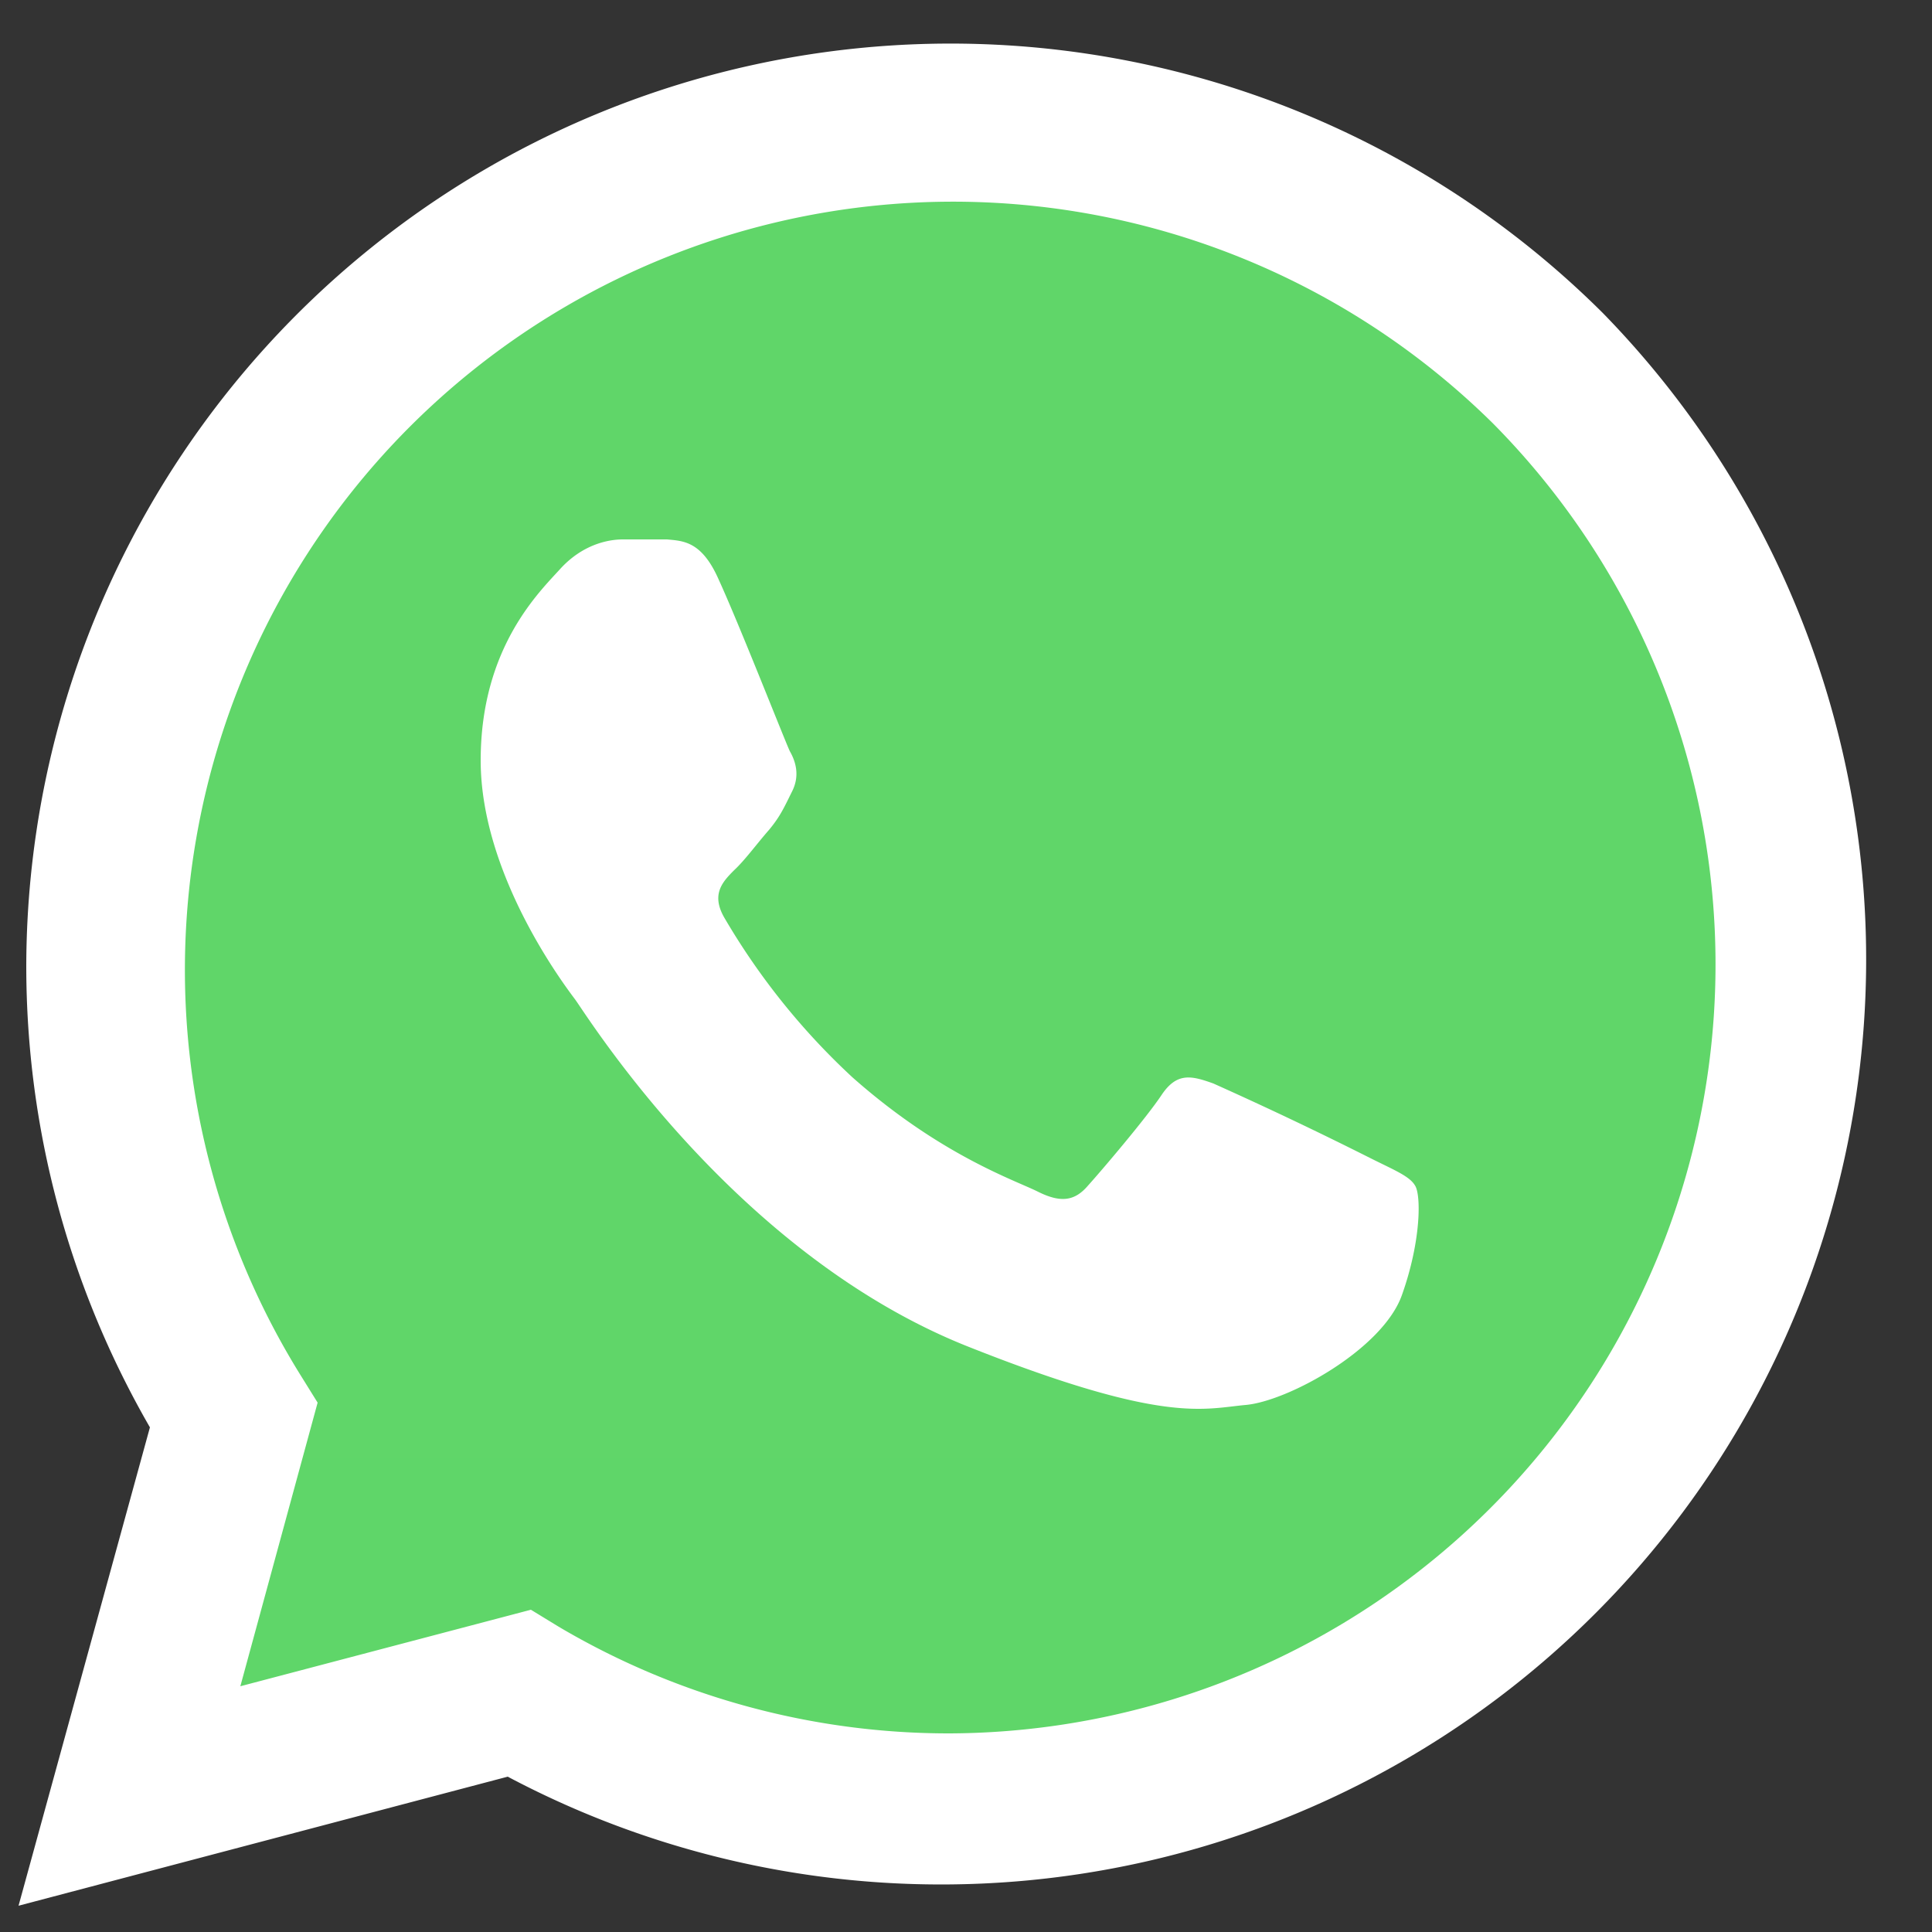
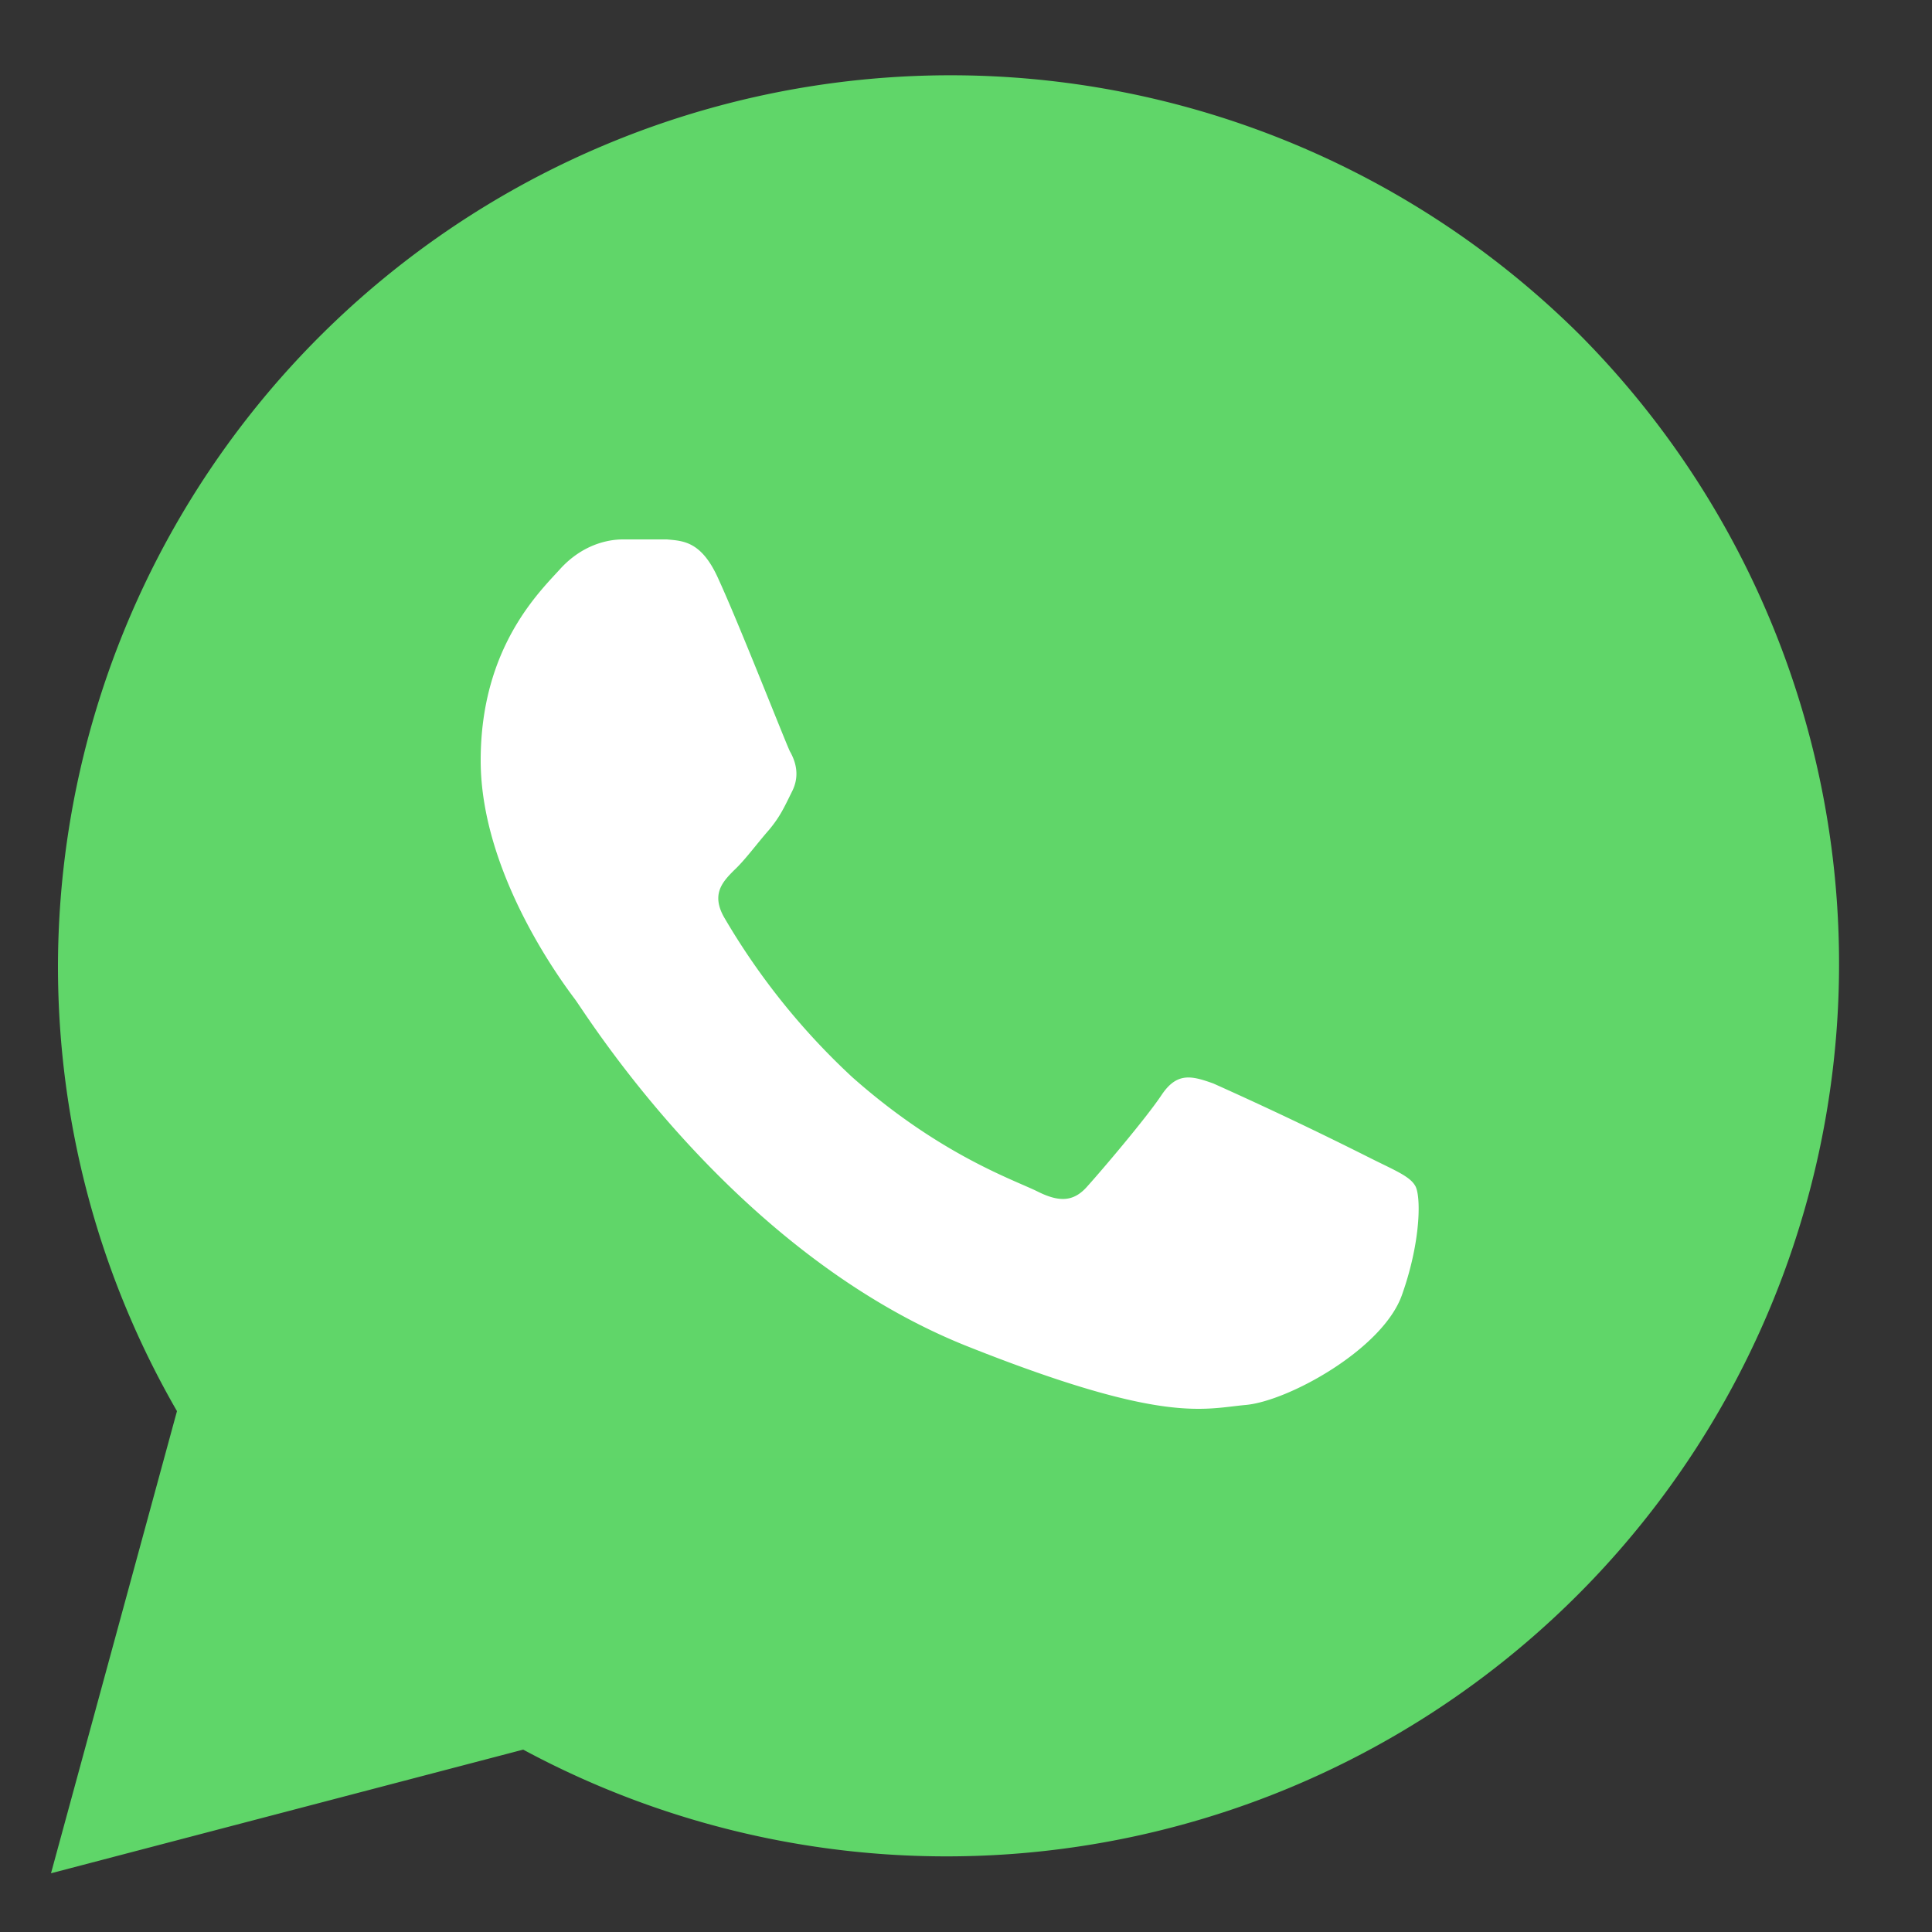
<svg xmlns="http://www.w3.org/2000/svg" width="25" height="25" fill="none">
  <rect width="100%" height="100%" fill="#333333" stroke="none" />
  <g clip-path="url(#a)">
    <path fill="url(#b)" d="M.75 12.5c0 2.03.53 4.01 1.54 5.76L.66 24.24l6.11-1.6A11.55 11.55 0 0 0 20.45 4.34 11.55 11.55 0 0 0 .75 12.5" />
-     <path fill="url(#c)" d="M.34 12.5c0 2.1.55 4.15 1.6 5.97l-1.7 6.19 6.33-1.67A11.97 11.97 0 0 0 20.74 4.05 11.96 11.96 0 0 0 .34 12.5Zm3.77 5.65-.23-.37a9.94 9.94 0 0 1 15.44-12.3 9.95 9.95 0 0 1-7.03 16.95 9.92 9.92 0 0 1-5.06-1.38l-.36-.22-3.76.99 1-3.67Z" />
    <path fill="#fff" d="M9.3 7.5c-.22-.5-.46-.5-.67-.52h-.57c-.2 0-.52.07-.8.37-.27.3-1.04 1.02-1.04 2.49 0 1.47 1.07 2.89 1.22 3.09.15.2 2.06 3.3 5.1 4.5 2.52 1 3.03.8 3.58.75.55-.05 1.77-.72 2.02-1.42s.25-1.3.17-1.42c-.07-.12-.27-.2-.57-.35a50 50 0 0 0-2.04-.97c-.28-.1-.47-.15-.67.15-.2.3-.77.97-.95 1.17-.17.2-.35.23-.65.08-.3-.15-1.26-.47-2.4-1.48a9 9 0 0 1-1.66-2.07c-.17-.3-.02-.46.13-.61.14-.13.3-.35.45-.52.15-.18.2-.3.3-.5.1-.2.05-.38-.03-.52-.07-.15-.65-1.63-.92-2.22Z" />
  </g>
  <defs>
    <linearGradient id="b" x1="1159.09" x2="1159.09" y1="2328.26" y2=".97" gradientUnits="userSpaceOnUse">
      <stop stop-color="#1FAF38" />
      <stop offset="1" stop-color="#60D669" />
    </linearGradient>
    <linearGradient id="c" x1="1200.24" x2="1200.24" y1="2411.3" y2=".55" gradientUnits="userSpaceOnUse">
      <stop stop-color="#F9F9F9" />
      <stop offset="1" stop-color="#fff" />
    </linearGradient>
    <clipPath id="a">
      <path fill="#fff" d="M.24.55h24v24.19h-24z" />
    </clipPath>
  </defs>
</svg>